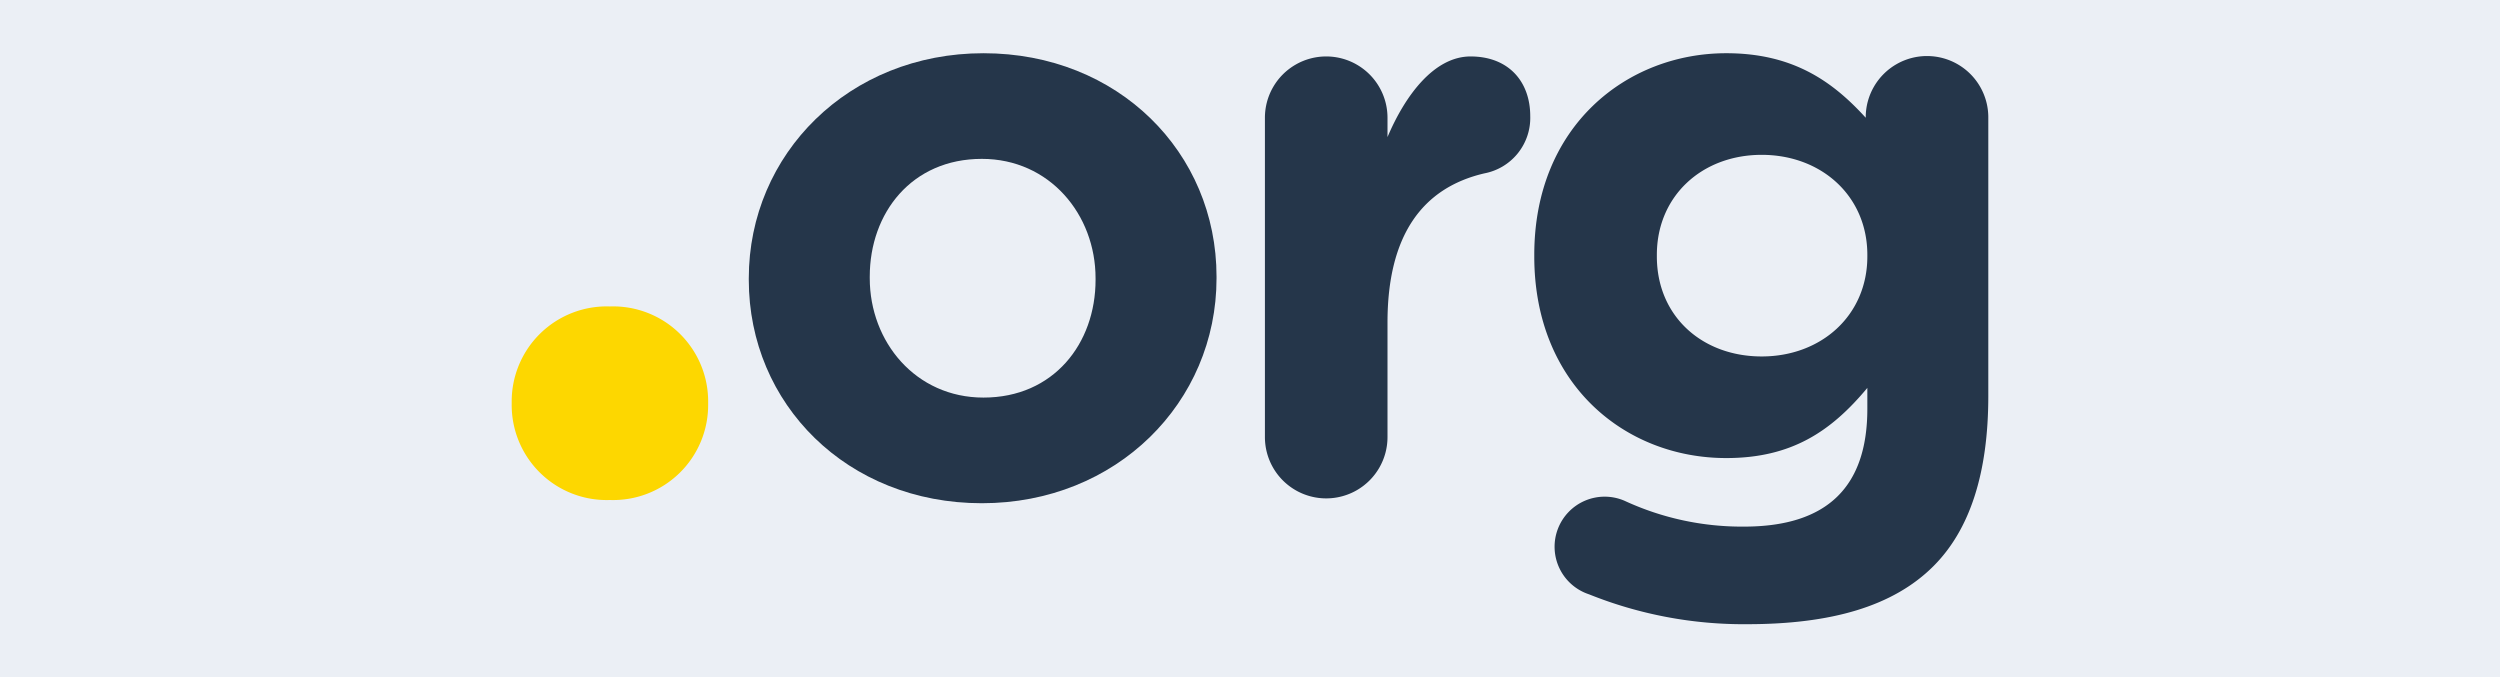
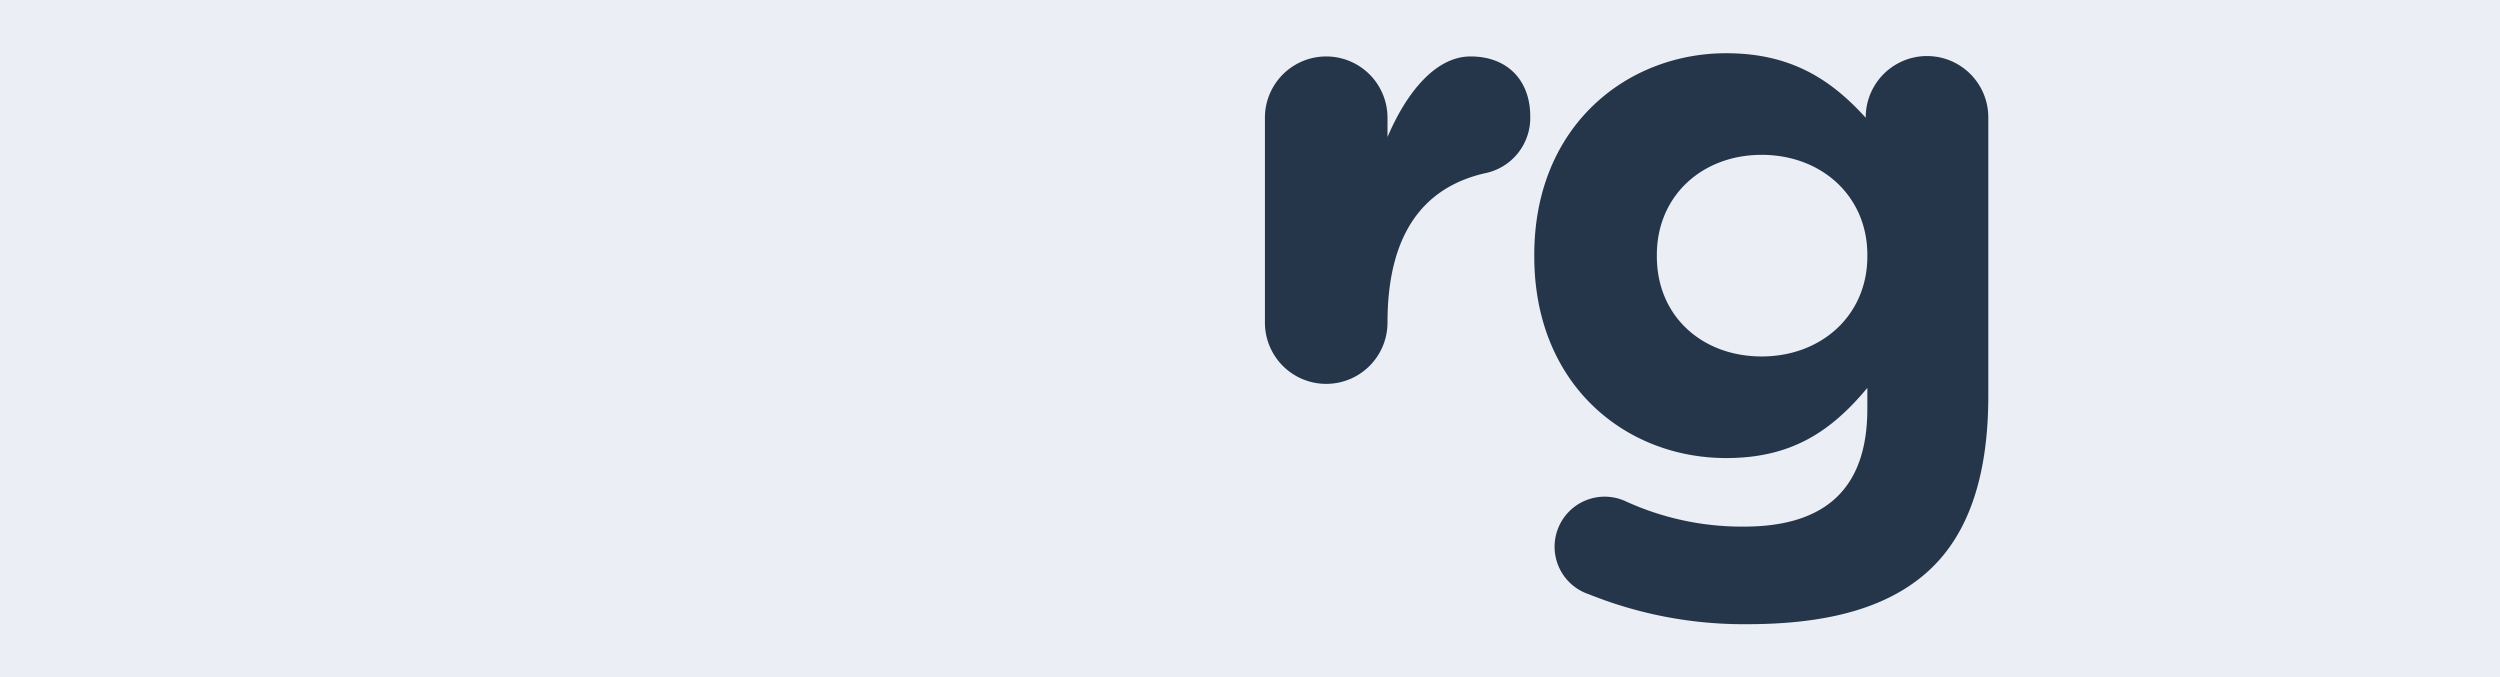
<svg xmlns="http://www.w3.org/2000/svg" viewBox="0 0 310 84">
  <title>ext_org</title>
  <g id="Calque_2" data-name="Calque 2">
    <g id="Calque_1-2" data-name="Calque 1">
      <rect width="310" height="84" style="fill:#ebeff5" />
-       <path d="M75.63,38a11.78,11.78,0,0,1,12.18,11.9v.28A11.78,11.78,0,0,1,75.63,62a11.78,11.78,0,0,1-12.18-11.9v-.28A11.78,11.78,0,0,1,75.63,38Z" style="fill:#fdd700" />
-       <path d="M92.85,34.7v-.2c0-15.4,12.4-27.9,29.1-27.9s28.9,12.3,28.9,27.7v.2c0,15.4-12.4,27.9-29.1,27.9S92.85,50.1,92.85,34.7Zm43,0v-.2c0-7.9-5.7-14.8-14.1-14.8-8.7,0-13.9,6.7-13.9,14.6v.2c0,7.9,5.7,14.8,14.1,14.8C130.65,49.3,135.85,42.6,135.85,34.7Z" style="fill:#25364a" />
-       <path d="M156.85,14.6a7.6,7.6,0,0,1,15.2,0V17c2.2-5.2,5.8-10,10.3-10,4.7,0,7.4,3.1,7.4,7.4a7,7,0,0,1-5.7,7.1c-7.7,1.8-12,7.7-12,18.5V54.2a7.6,7.6,0,0,1-15.2,0Z" style="fill:#25364a" />
+       <path d="M156.85,14.6a7.6,7.6,0,0,1,15.2,0V17c2.2-5.2,5.8-10,10.3-10,4.7,0,7.4,3.1,7.4,7.4a7,7,0,0,1-5.7,7.1c-7.7,1.8-12,7.7-12,18.5a7.6,7.6,0,0,1-15.2,0Z" style="fill:#25364a" />
      <path d="M197.05,73.7a6.21,6.21,0,1,1,4.4-11.6,34.64,34.64,0,0,0,14.8,3.2c10.4,0,15.3-5,15.3-14.6V48.1c-4.5,5.4-9.4,8.7-17.5,8.7-12.5,0-23.8-9.1-23.8-25v-.2c0-16,11.5-25,23.8-25,8.3,0,13.2,3.5,17.3,8v-.1a7.6,7.6,0,0,1,15.2.1V49.1c0,9.6-2.3,16.6-6.8,21.1-5,5-12.7,7.2-23.1,7.2A51.39,51.39,0,0,1,197.05,73.7Zm34.5-41.9v-.2c0-7.3-5.7-12.4-13.1-12.4s-13,5.1-13,12.4v.2c0,7.4,5.6,12.4,13,12.4S231.55,39.1,231.55,31.8Z" style="fill:#25364a" />
    </g>
  </g>
</svg>